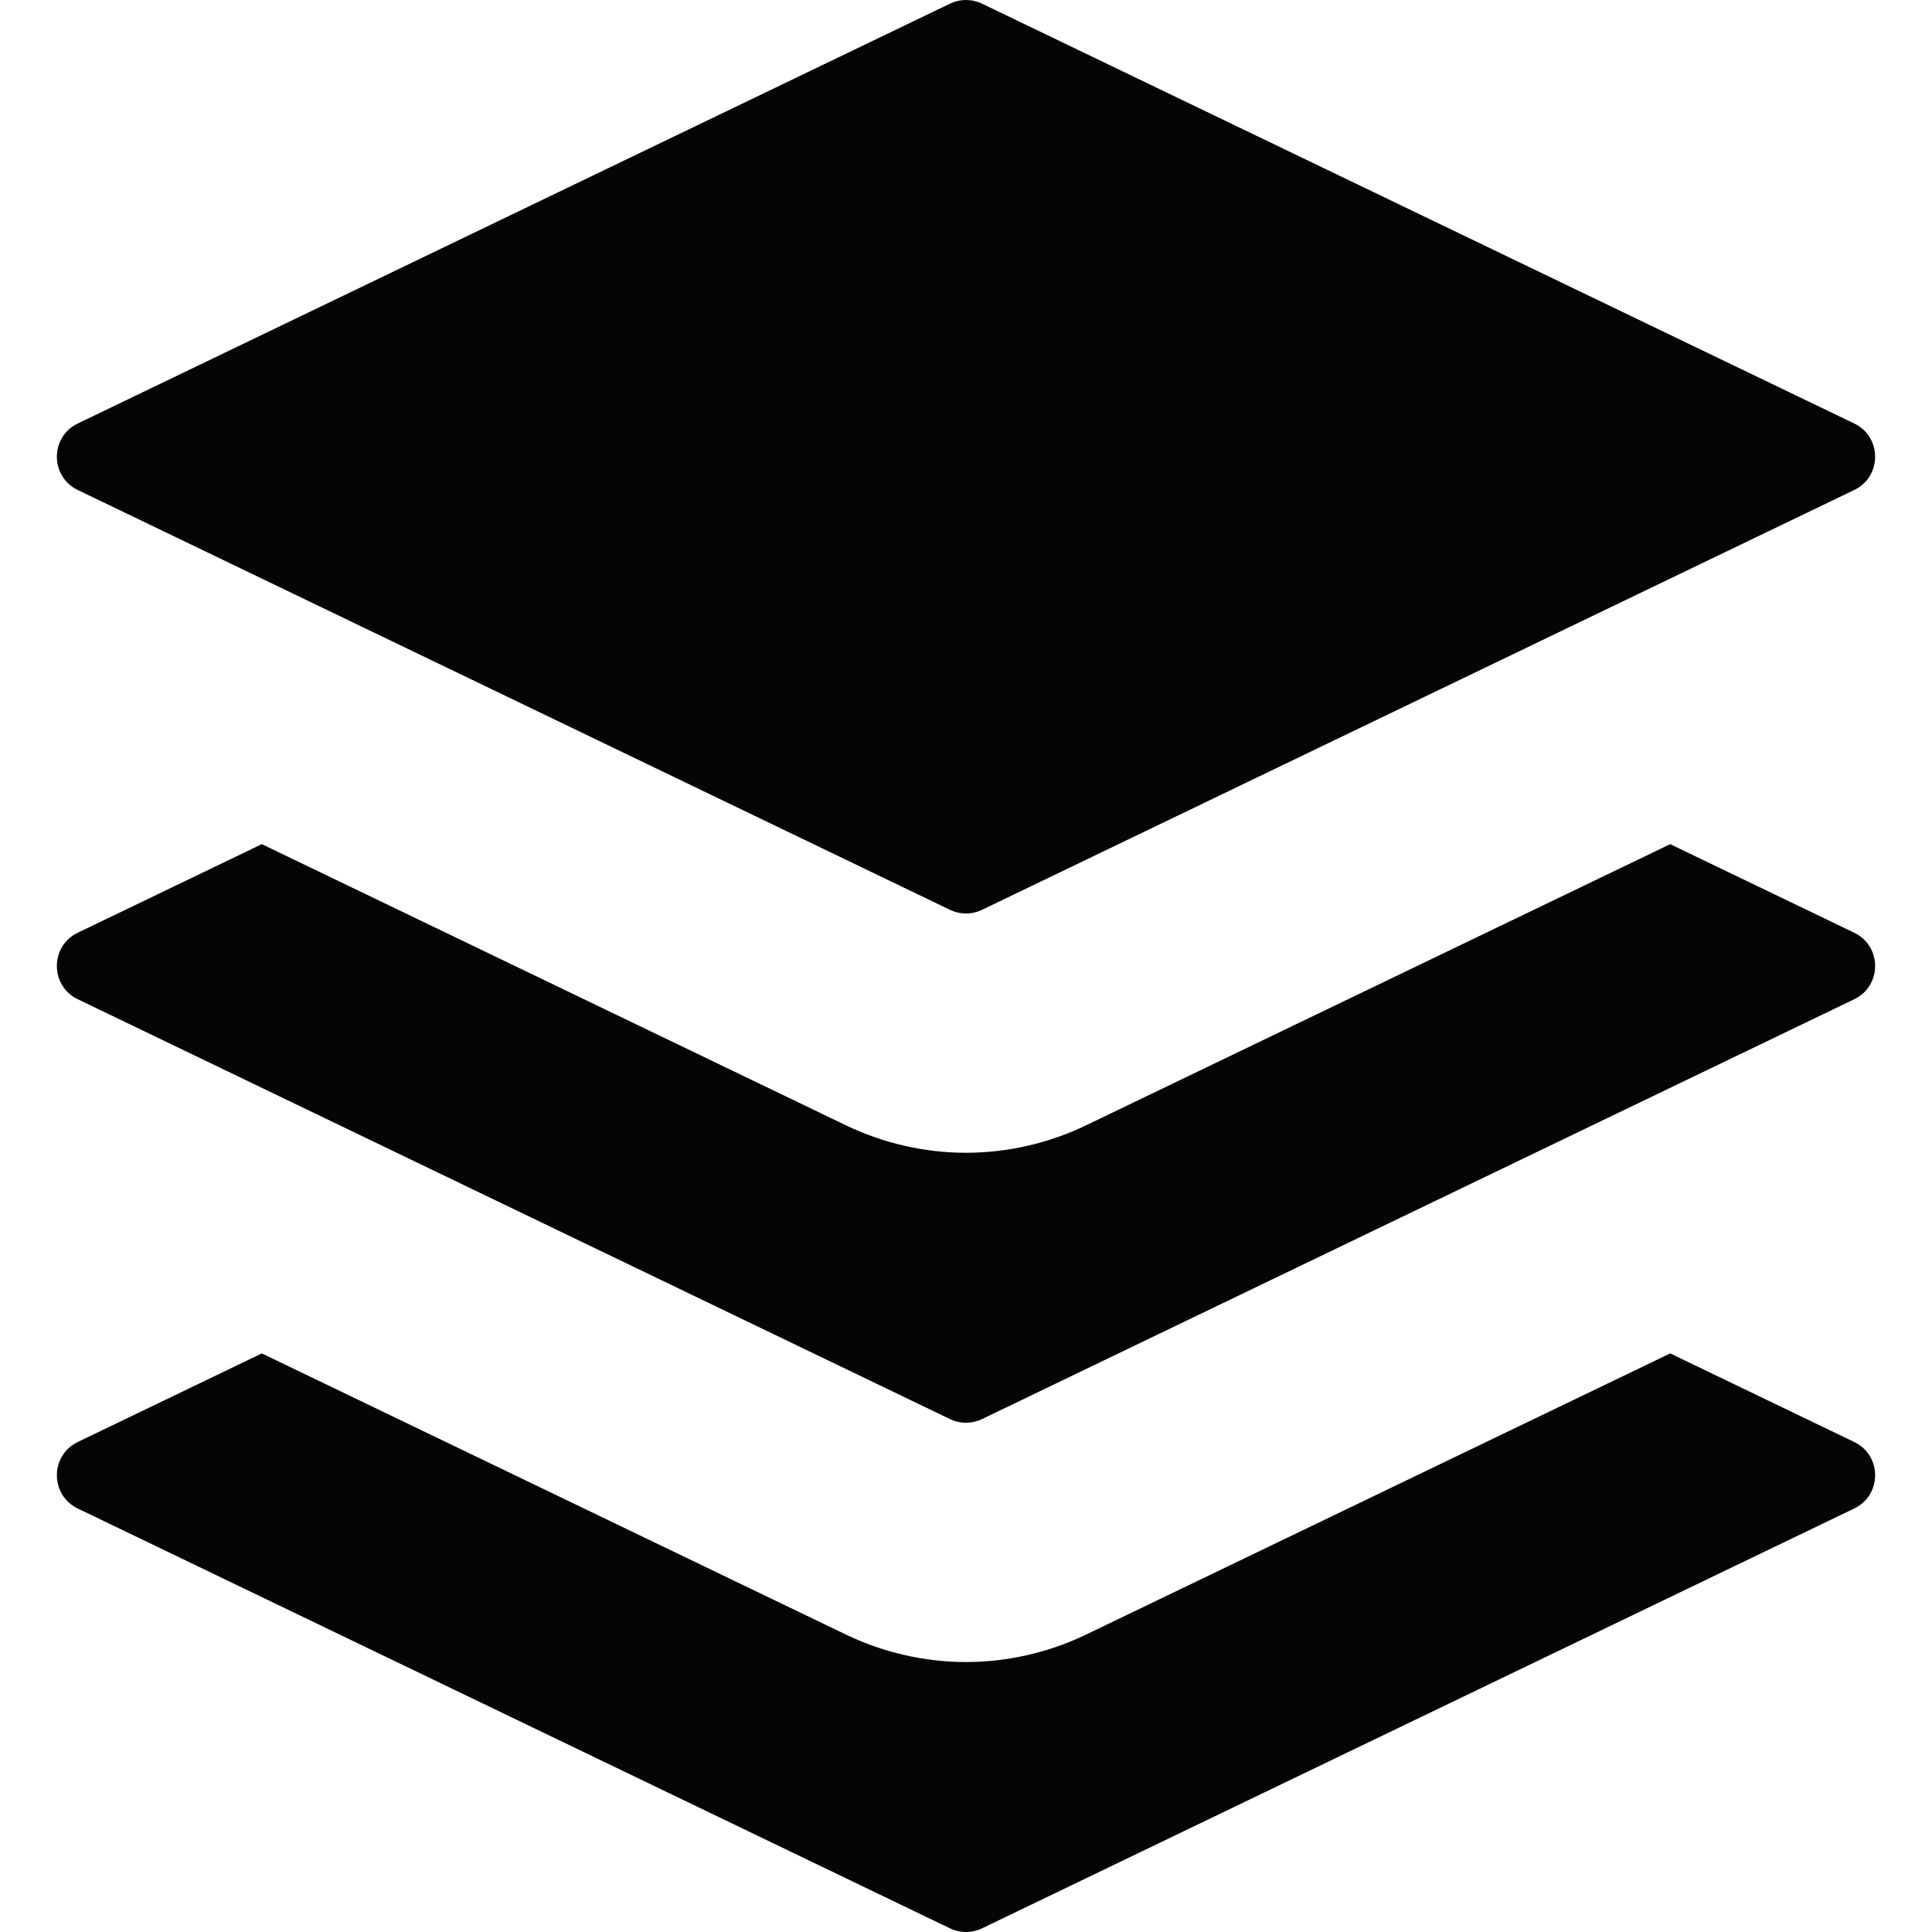
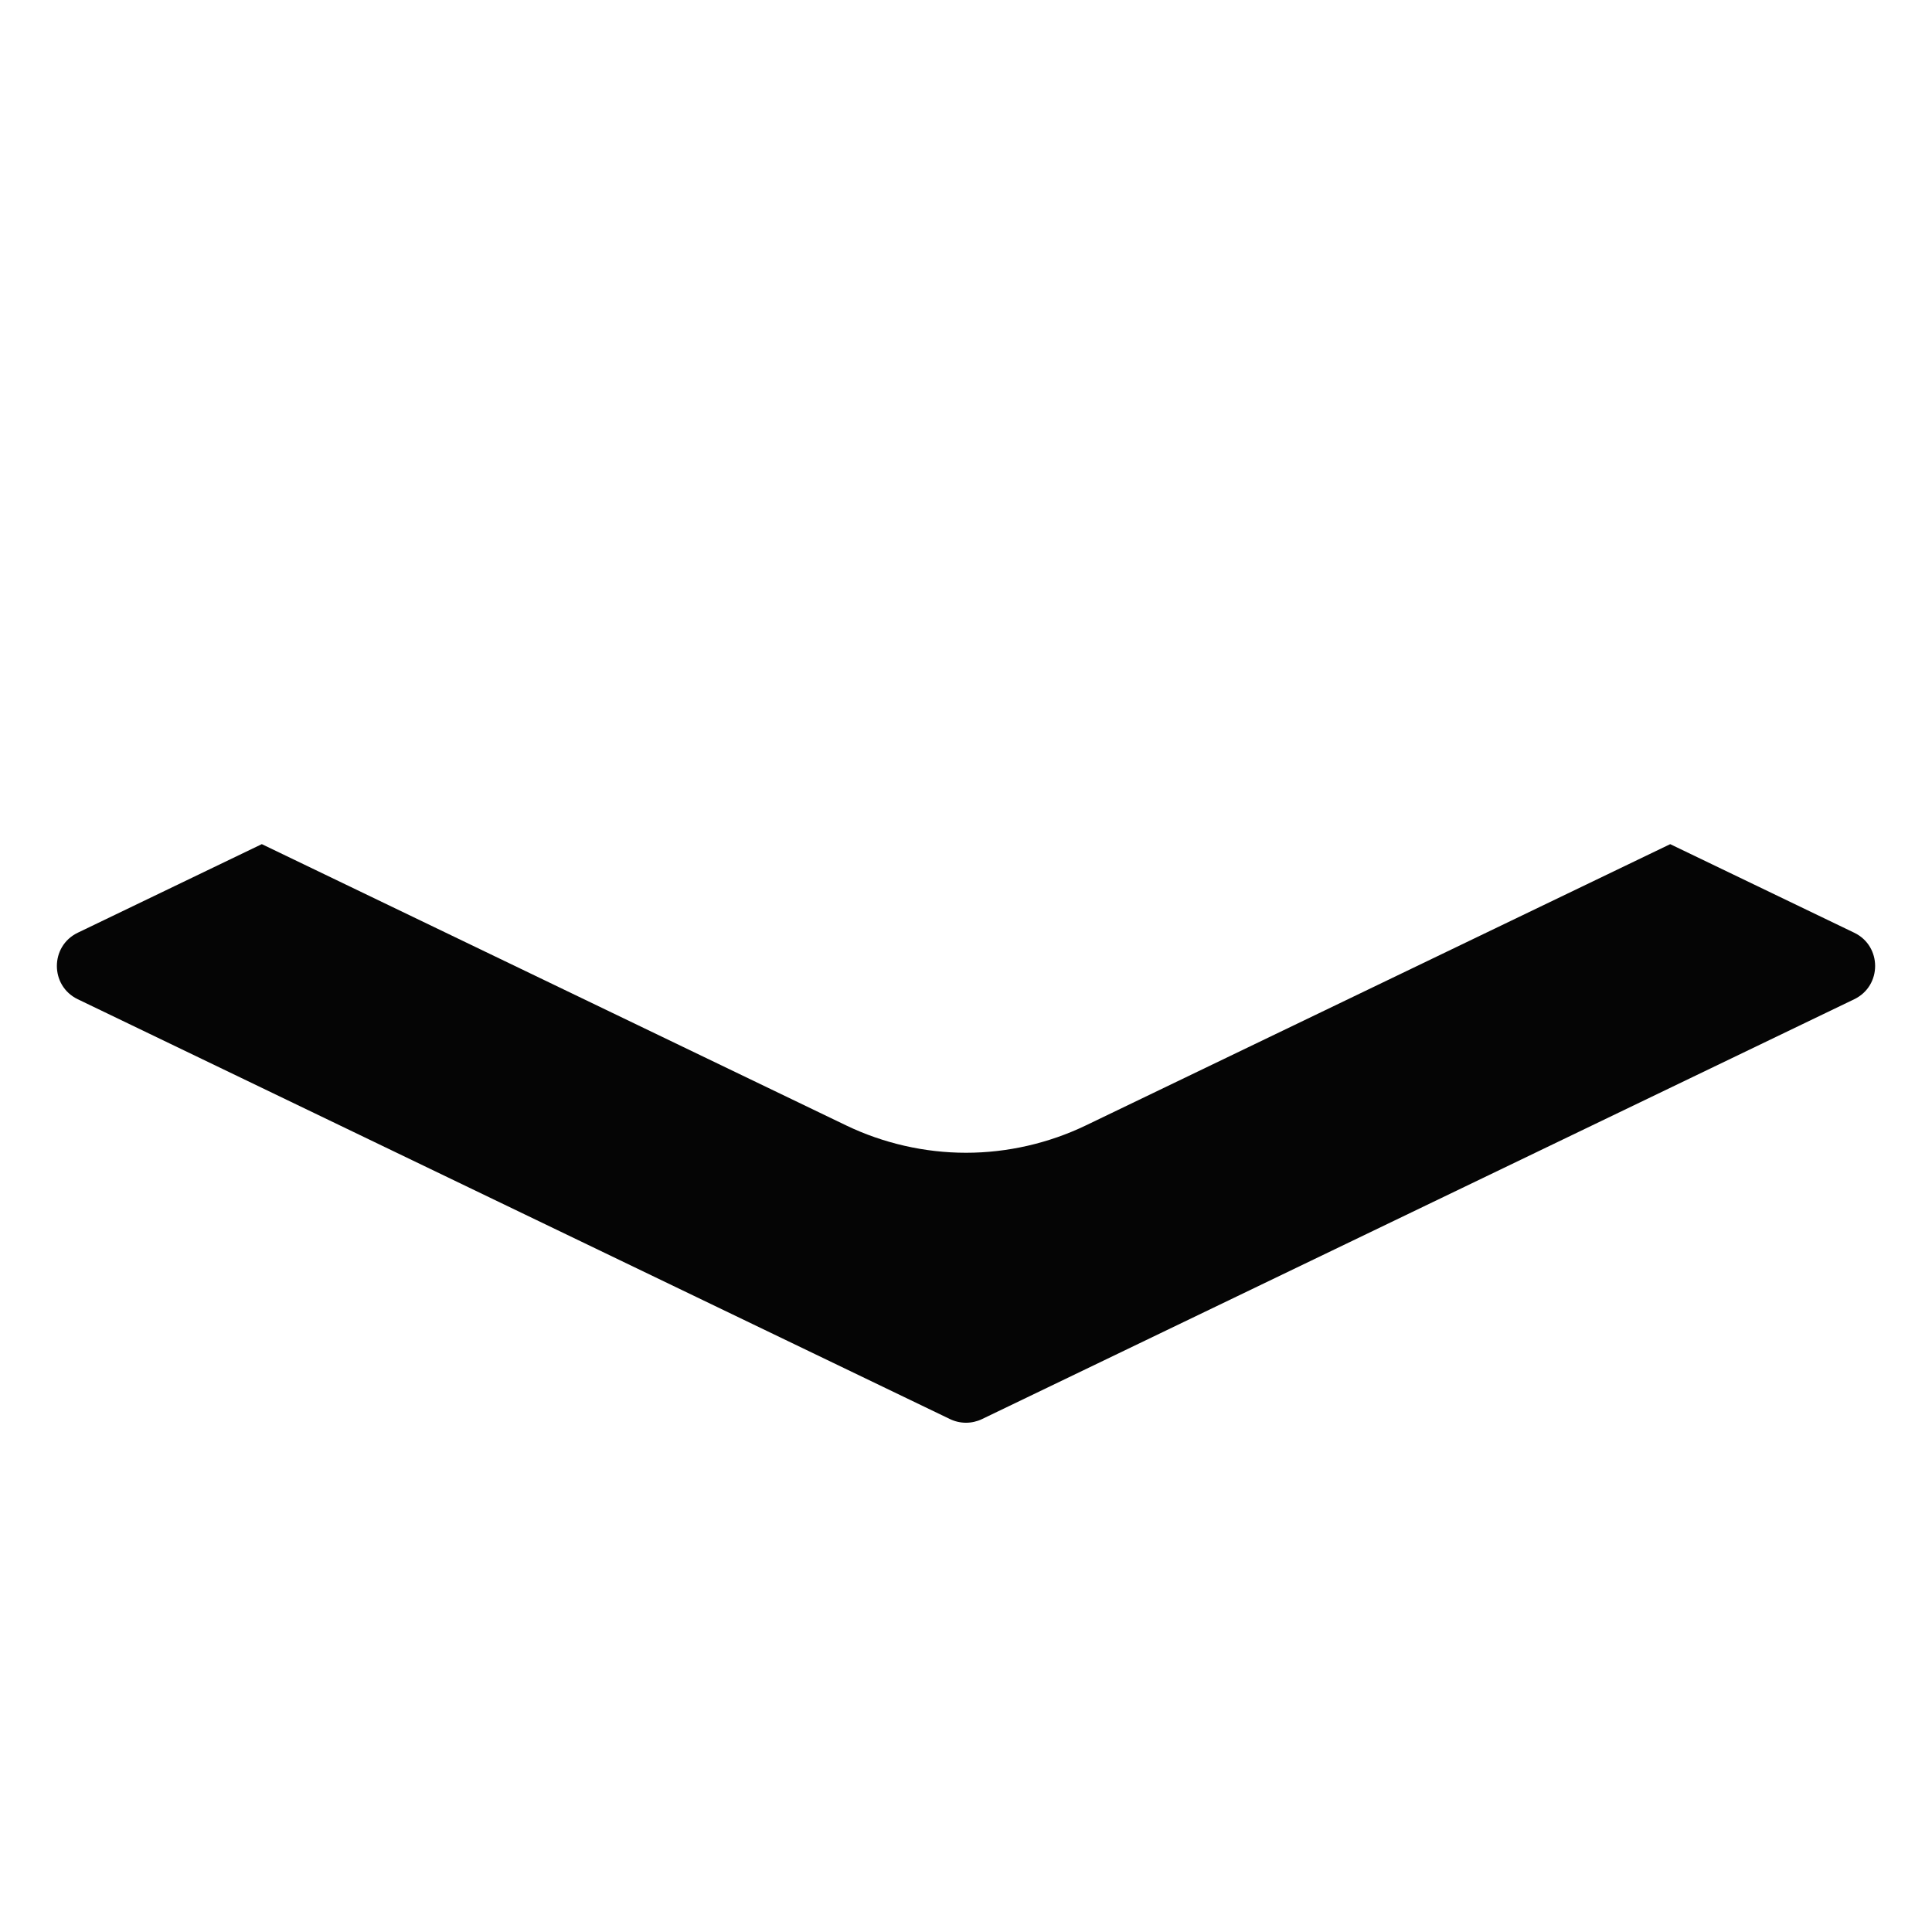
<svg xmlns="http://www.w3.org/2000/svg" version="1.1" id="Layer_1" x="0px" y="0px" viewBox="0 0 350.001 350.001" style="enable-background:new 0 0 350.001 350.001;" xml:space="preserve" width="512px" height="512px" class="">
  <g>
    <g>
-       <path d="M14.092,88.769L172.1,164.826c1.833,0.882,3.969,0.882,5.802,0L335.91,88.768   c5.051-2.429,5.051-9.621,0-12.051L177.9,0.662c-1.832-0.882-3.968-0.882-5.801,0L14.092,76.718   C9.041,79.148,9.041,86.339,14.092,88.769z" data-original="#222A30" class="active-path" data-old_color="#060606" fill="#050505" />
      <path d="M14.092,181.024L172.1,257.082c1.833,0.882,3.969,0.882,5.802,0l158.008-76.057   c5.051-2.429,5.051-9.621,0-12.053l-33.336-16.044l-105.881,50.962c-6.726,3.236-14.228,4.946-21.692,4.946   s-14.964-1.71-21.702-4.951L47.43,152.924l-33.339,16.047C9.041,171.404,9.041,178.595,14.092,181.024z" data-original="#222A30" class="active-path" data-old_color="#060606" fill="#050505" />
-       <path d="M335.91,261.229l-33.336-16.047l-105.881,50.965c-6.726,3.236-14.228,4.946-21.692,4.946   s-14.964-1.71-21.702-4.951L47.43,245.182L14.091,261.23c-5.051,2.432-5.051,9.621,0,12.053l158.008,76.057   c1.833,0.882,3.969,0.882,5.802,0l158.008-76.057C340.961,270.85,340.961,263.66,335.91,261.229z" data-original="#222A30" class="active-path" data-old_color="#060606" fill="#050505" />
    </g>
  </g>
</svg>